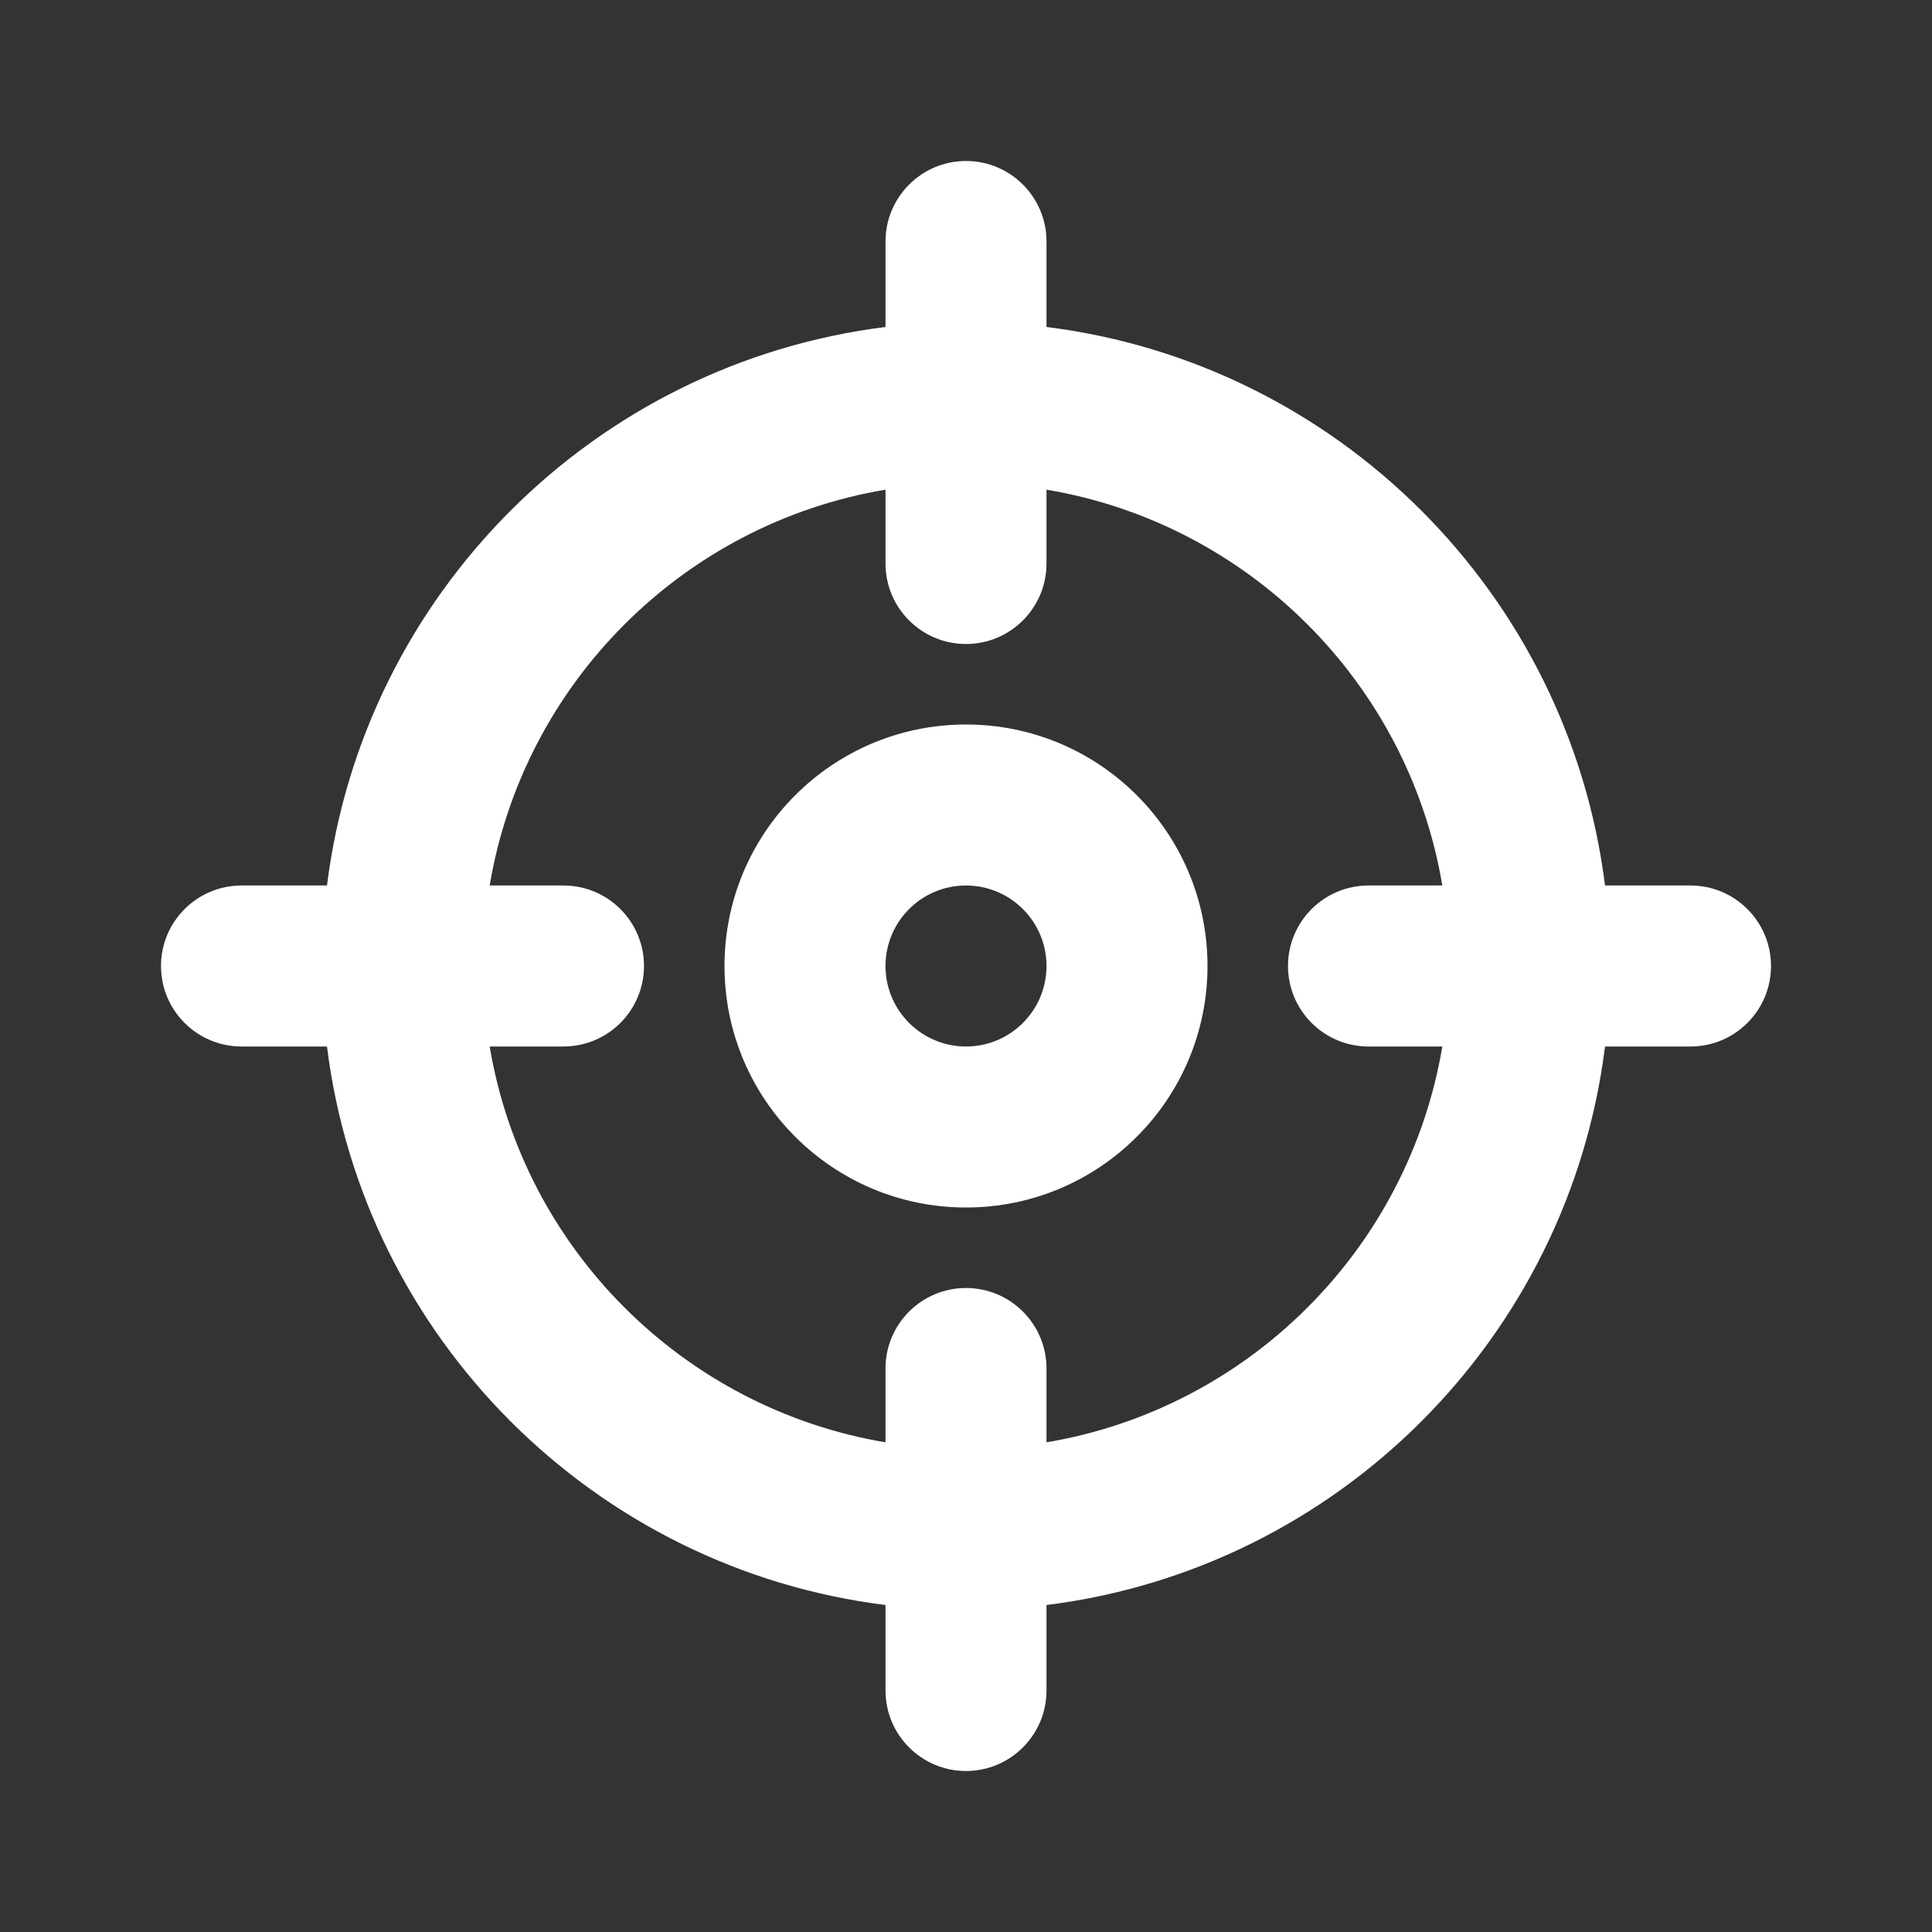
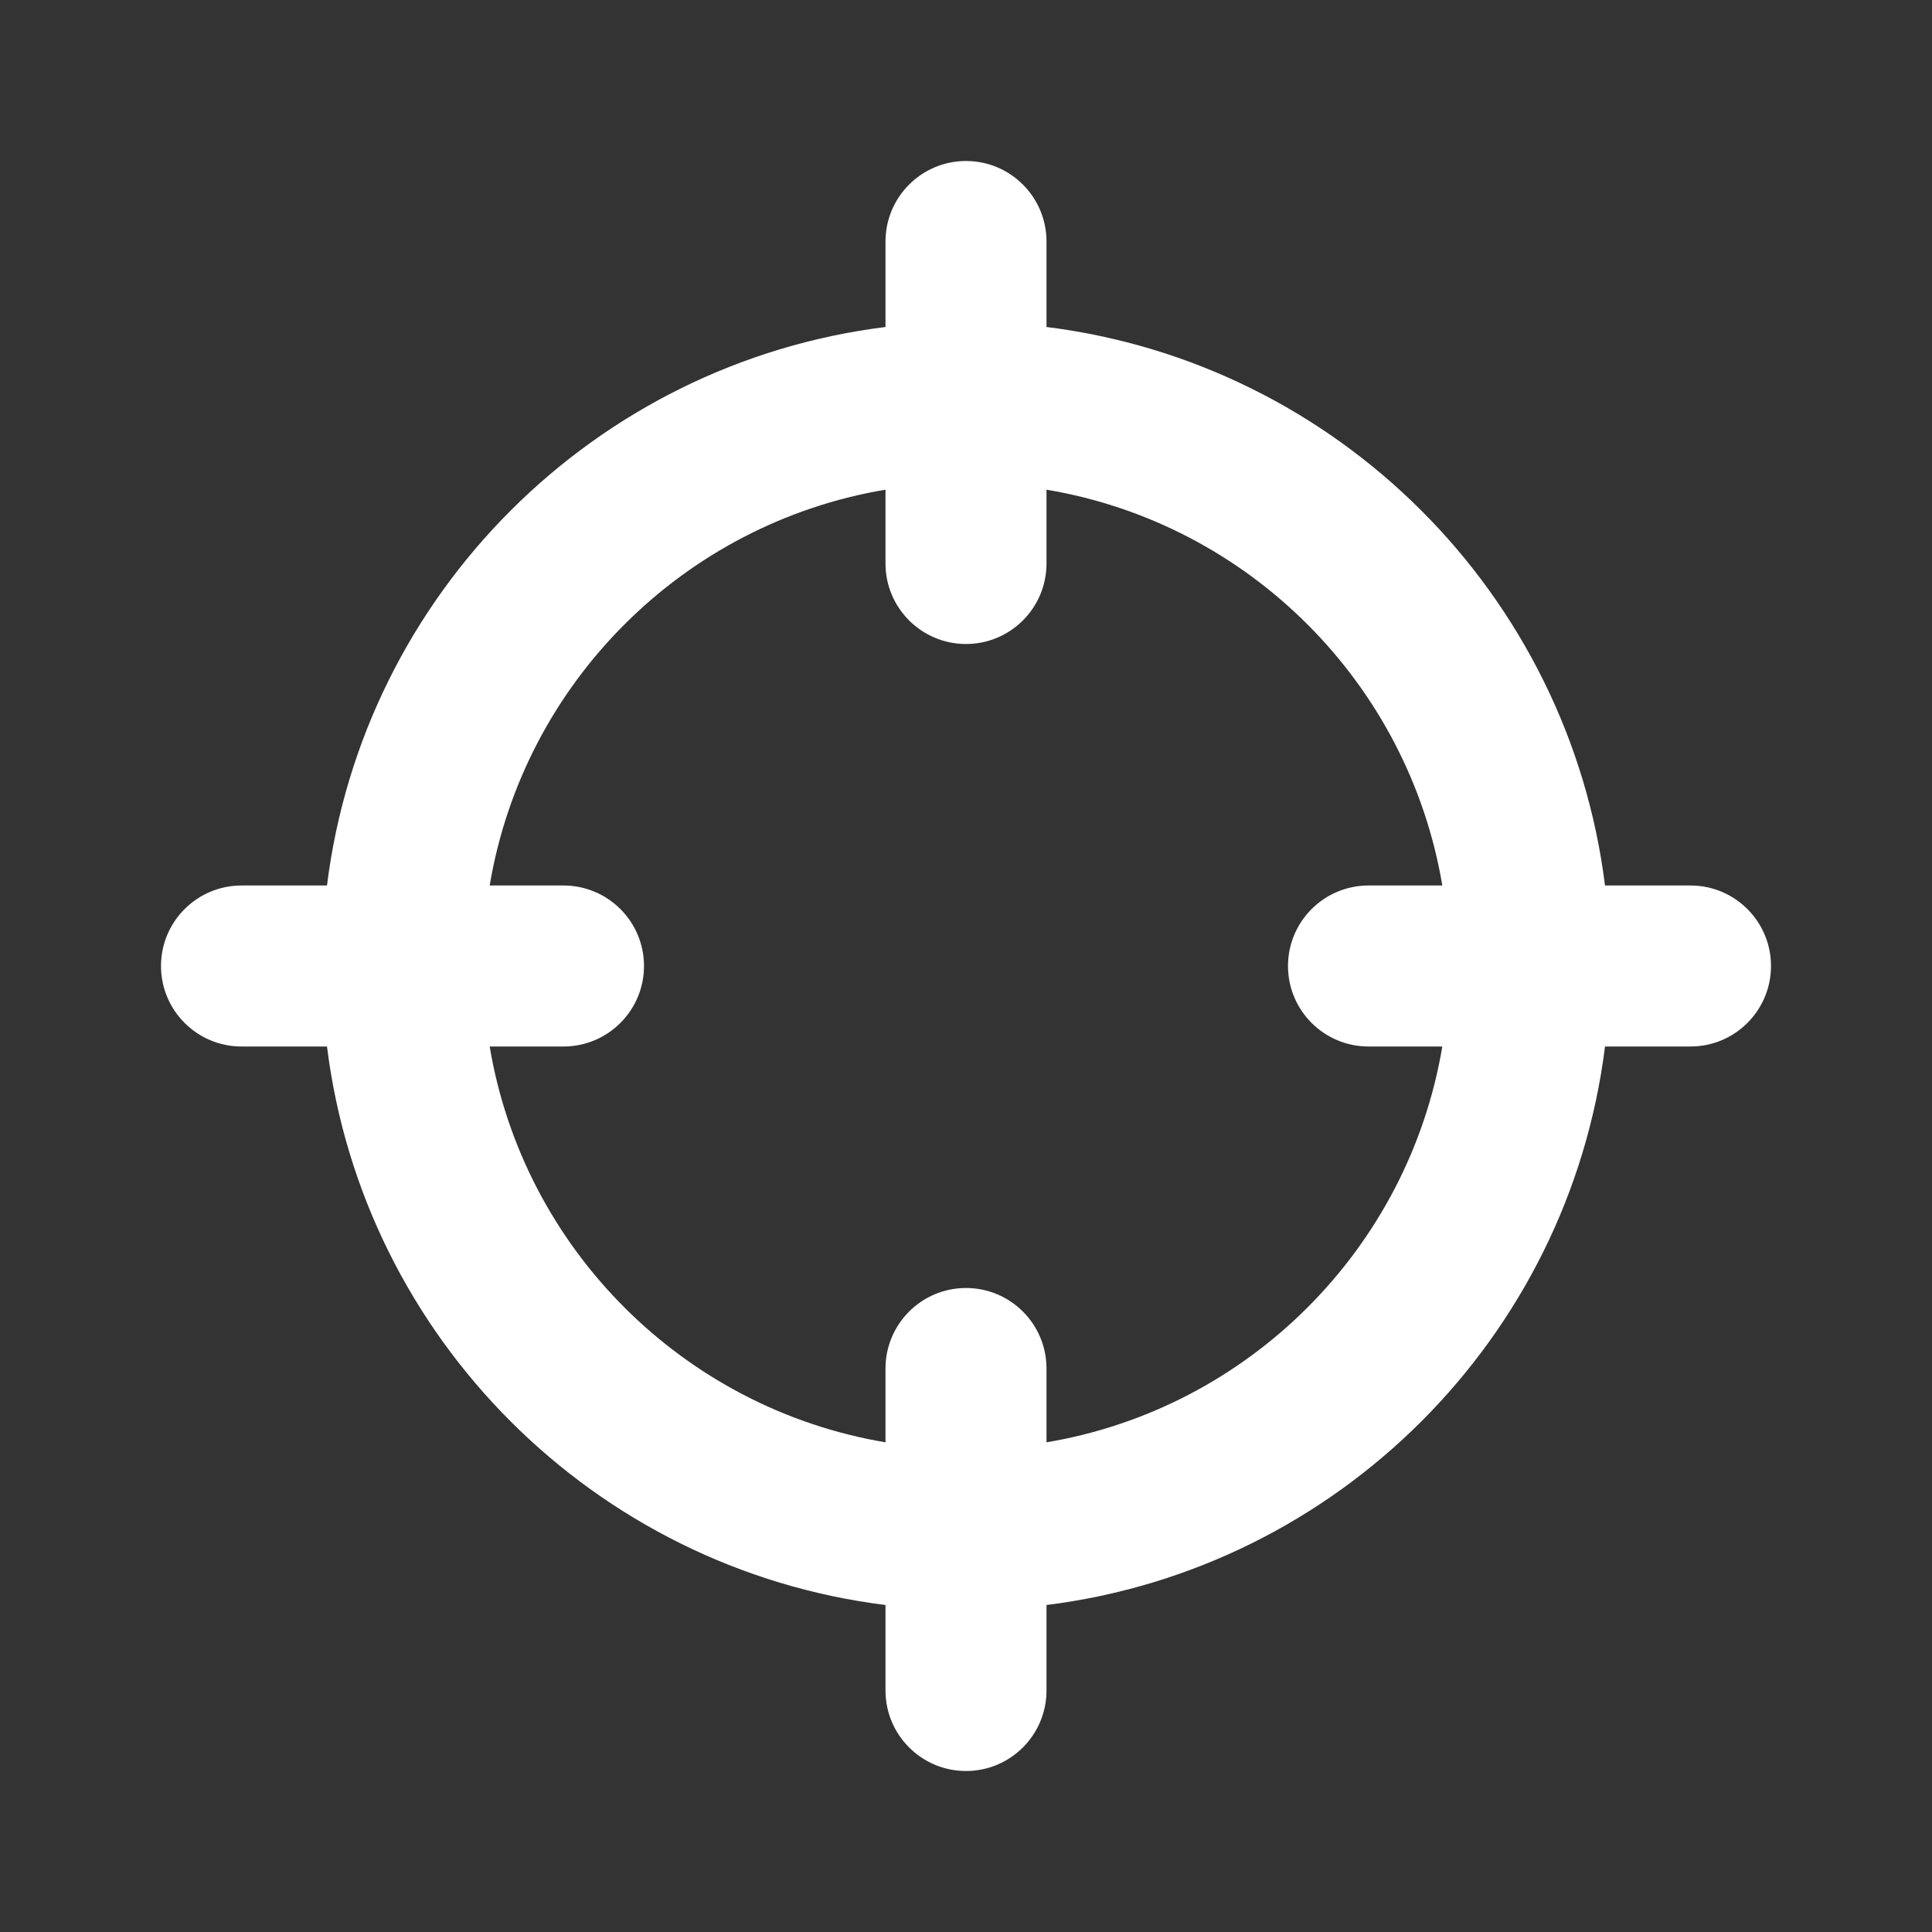
<svg xmlns="http://www.w3.org/2000/svg" fill="none" viewBox="0 0 24 24">
  <rect x="0" y="0" width="24" height="24" fill="#333333" stroke="none" />
-   <path fill="#fff" fill-rule="evenodd" d="M12 9C10.343 9 9 10.343 9 12C9 13.657 10.343 15 12 15C13.657 15 15 13.657 15 12C15 10.343 13.657 9 12 9ZM11 12C11 11.448 11.448 11 12 11C12.552 11 13 11.448 13 12C13 12.552 12.552 13 12 13C11.448 13 11 12.552 11 12Z" class="color000000 svgShape" clip-rule="evenodd" />
  <path fill="#fff" fill-rule="evenodd" d="M12 2C12.552 2 13 2.448 13 3V4.062C16.619 4.513 19.487 7.381 19.938 11H21C21.552 11 22 11.448 22 12C22 12.552 21.552 13 21 13H19.938C19.487 16.619 16.619 19.487 13 19.938V21C13 21.552 12.552 22 12 22C11.448 22 11 21.552 11 21V19.938C7.381 19.487 4.513 16.619 4.062 13H3C2.448 13 2 12.552 2 12C2 11.448 2.448 11 3 11H4.062C4.513 7.381 7.381 4.513 11 4.062V3C11 2.448 11.448 2 12 2ZM6.083 13H7C7.552 13 8 12.552 8 12C8 11.448 7.552 11 7 11H6.083C6.504 8.487 8.488 6.504 11 6.083V7C11 7.552 11.448 8 12 8C12.552 8 13 7.552 13 7V6.083C15.512 6.504 17.495 8.487 17.917 11H17C16.448 11 16 11.448 16 12C16 12.552 16.448 13 17 13H17.917C17.495 15.512 15.512 17.495 13 17.917V17C13 16.448 12.552 16 12 16C11.448 16 11 16.448 11 17V17.917C8.488 17.495 6.504 15.512 6.083 13Z" class="color000000 svgShape" clip-rule="evenodd" />
</svg>